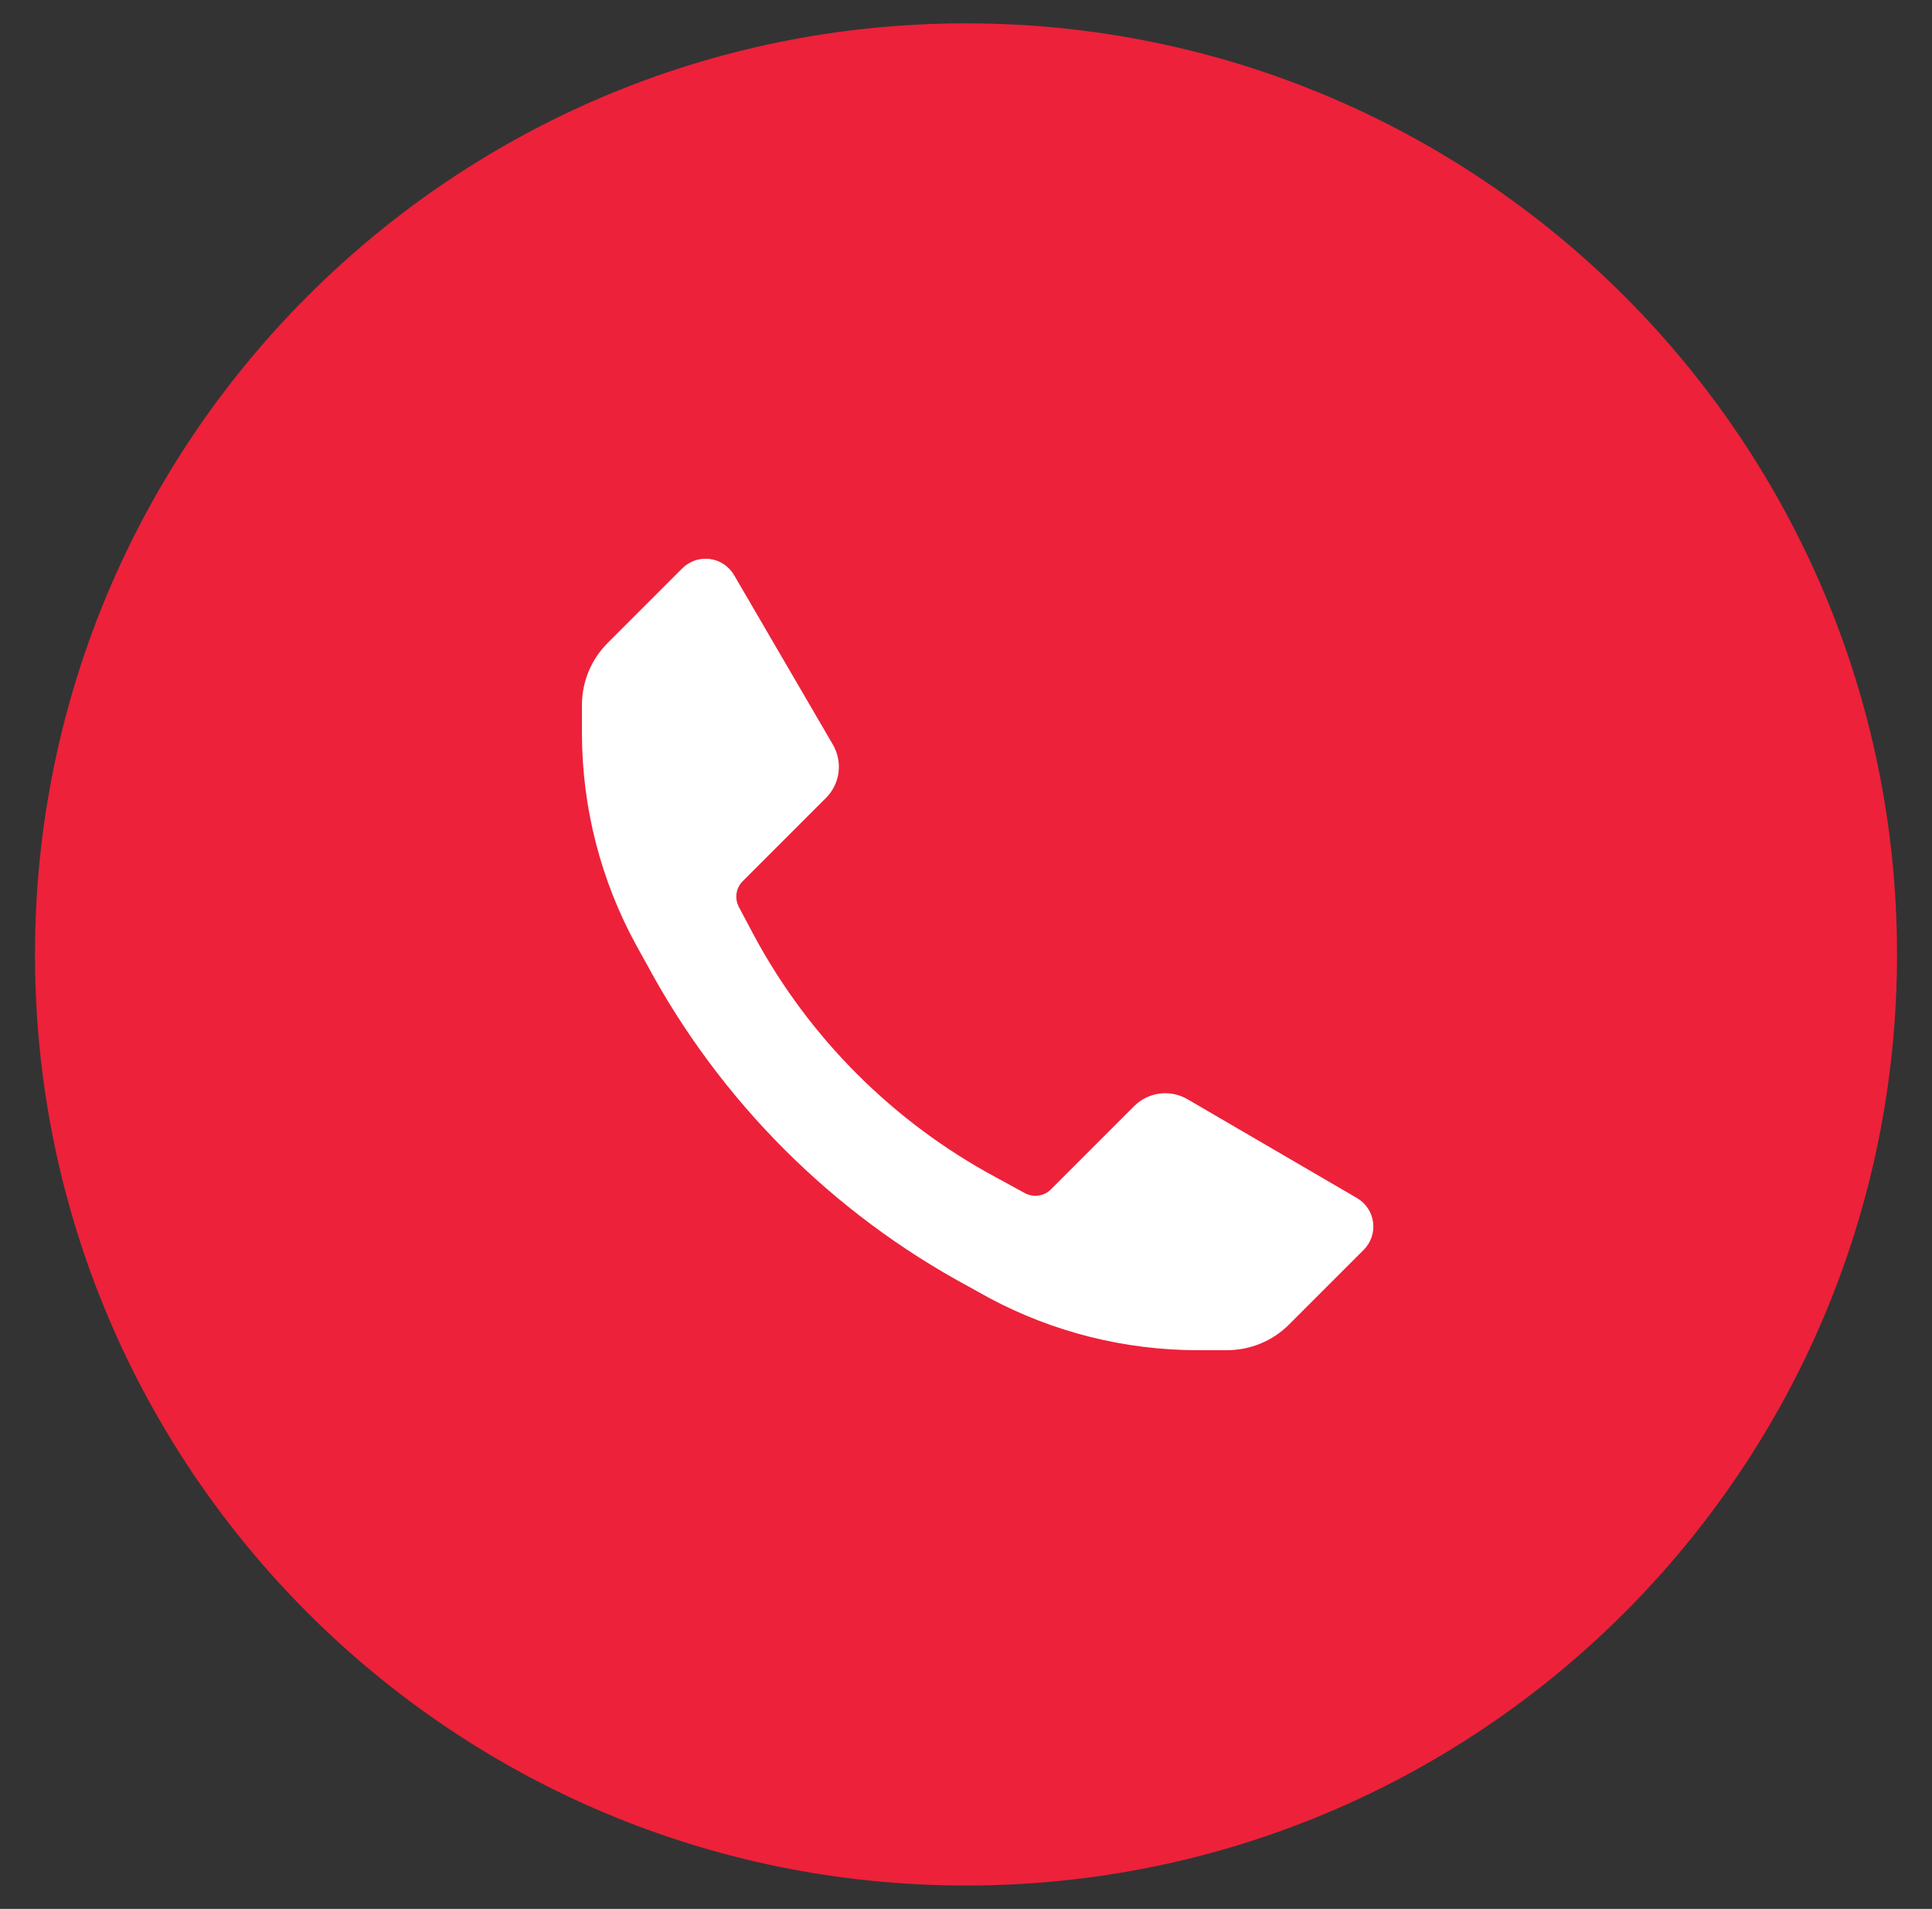
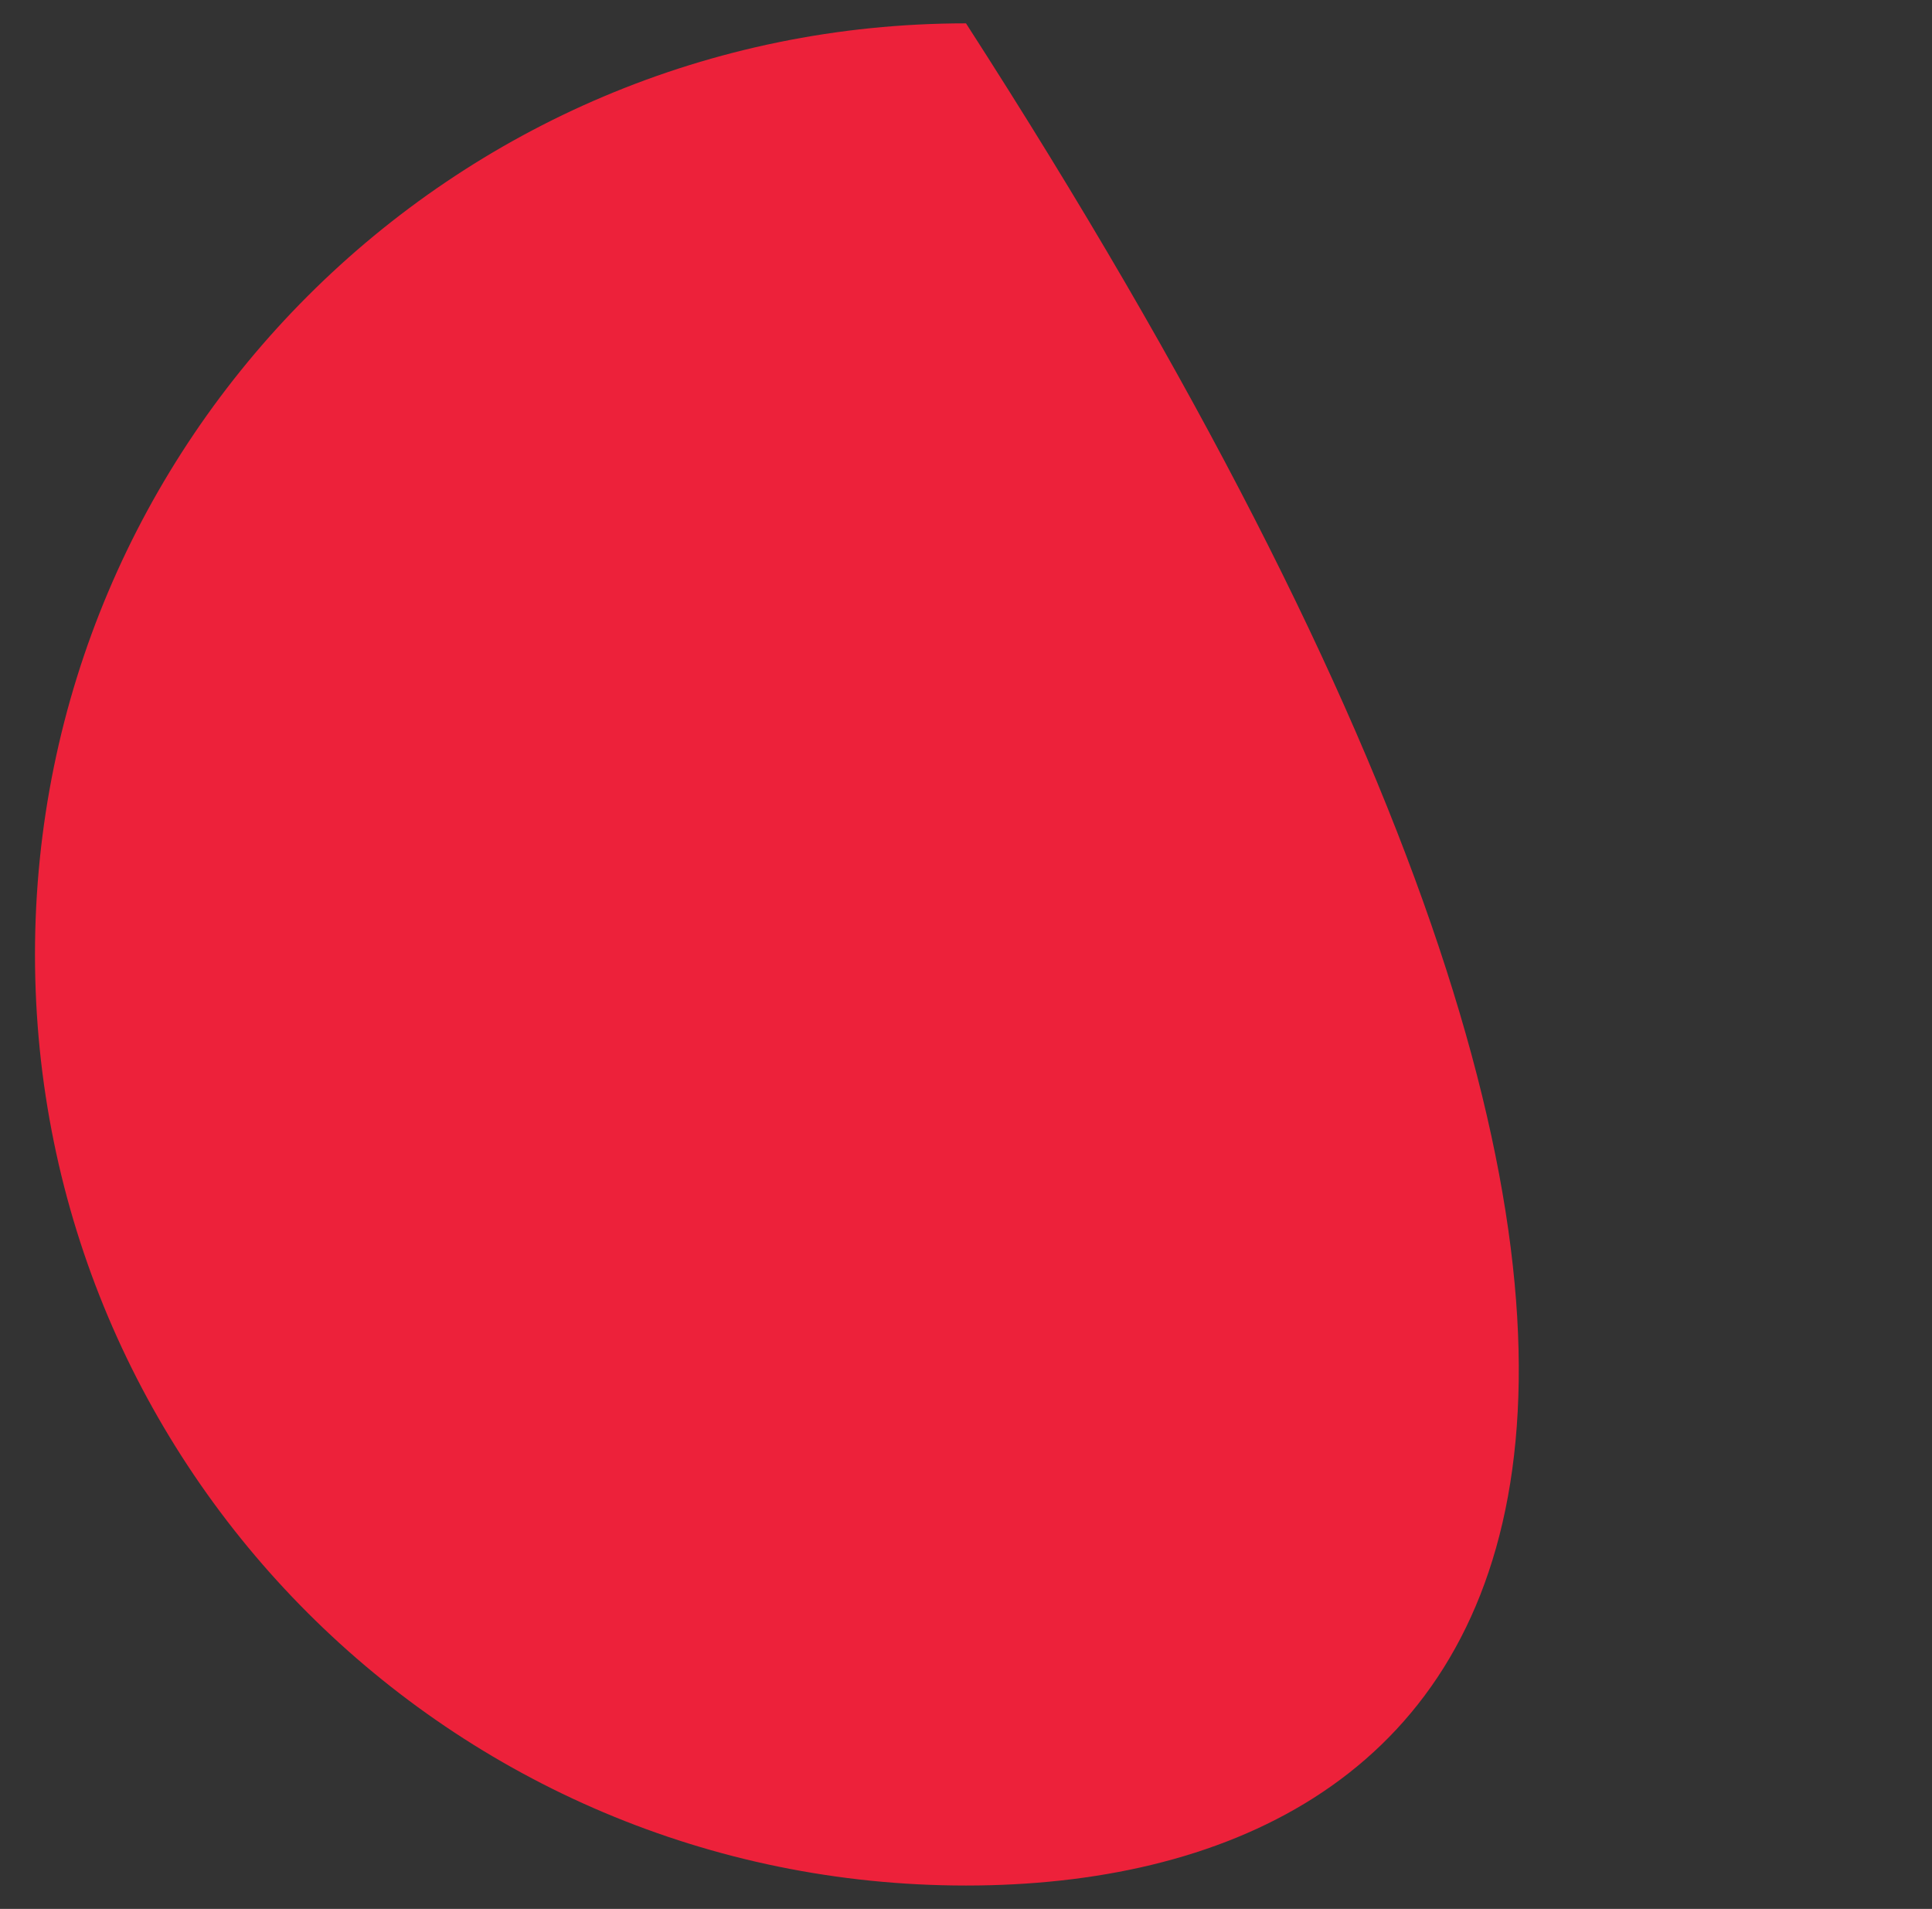
<svg xmlns="http://www.w3.org/2000/svg" width="83" height="82" viewBox="0 0 83 82" fill="none">
  <rect x="0" y="0" width="83" height="82" fill="#333333" stroke="none" />
-   <path fill-rule="evenodd" clip-rule="evenodd" d="M41.5 1.003C63.59 1.003 81.497 18.91 81.497 41.001C81.497 63.09 63.59 80.996 41.5 80.996C19.41 80.996 1.503 63.09 1.503 41.001C1.503 18.91 19.41 1.003 41.5 1.003Z" fill="#ED213A" />
-   <path d="M51.442 58C48.319 57.997 45.244 57.225 42.489 55.752L41.639 55.28C35.767 52.123 30.953 47.309 27.795 41.436L27.323 40.586C25.812 37.816 25.014 34.714 25 31.558V30.293C25 29.794 25.098 29.301 25.289 28.84C25.48 28.38 25.761 27.962 26.114 27.611L29.306 24.419C29.459 24.265 29.645 24.148 29.851 24.077C30.056 24.006 30.275 23.984 30.49 24.011C30.706 24.039 30.912 24.115 31.093 24.235C31.274 24.355 31.425 24.515 31.535 24.702L35.785 31.992C35.993 32.353 36.077 32.773 36.023 33.187C35.968 33.6 35.778 33.984 35.482 34.278L31.913 37.847C31.768 37.99 31.674 38.176 31.643 38.377C31.613 38.577 31.648 38.782 31.743 38.962L32.404 40.208C34.778 44.606 38.389 48.211 42.792 50.577L44.038 51.257C44.218 51.352 44.423 51.387 44.623 51.357C44.824 51.326 45.01 51.232 45.153 51.087L48.722 47.518C49.016 47.222 49.4 47.032 49.813 46.977C50.227 46.923 50.647 47.007 51.008 47.215L58.298 51.465C58.485 51.575 58.645 51.726 58.765 51.907C58.885 52.088 58.961 52.294 58.989 52.51C59.016 52.725 58.994 52.944 58.923 53.149C58.852 53.355 58.735 53.541 58.581 53.694L55.389 56.886C55.038 57.239 54.62 57.52 54.16 57.711C53.699 57.902 53.206 58 52.707 58H51.442Z" fill="white" />
+   <path fill-rule="evenodd" clip-rule="evenodd" d="M41.5 1.003C81.497 63.09 63.59 80.996 41.5 80.996C19.41 80.996 1.503 63.09 1.503 41.001C1.503 18.91 19.41 1.003 41.5 1.003Z" fill="#ED213A" />
</svg>